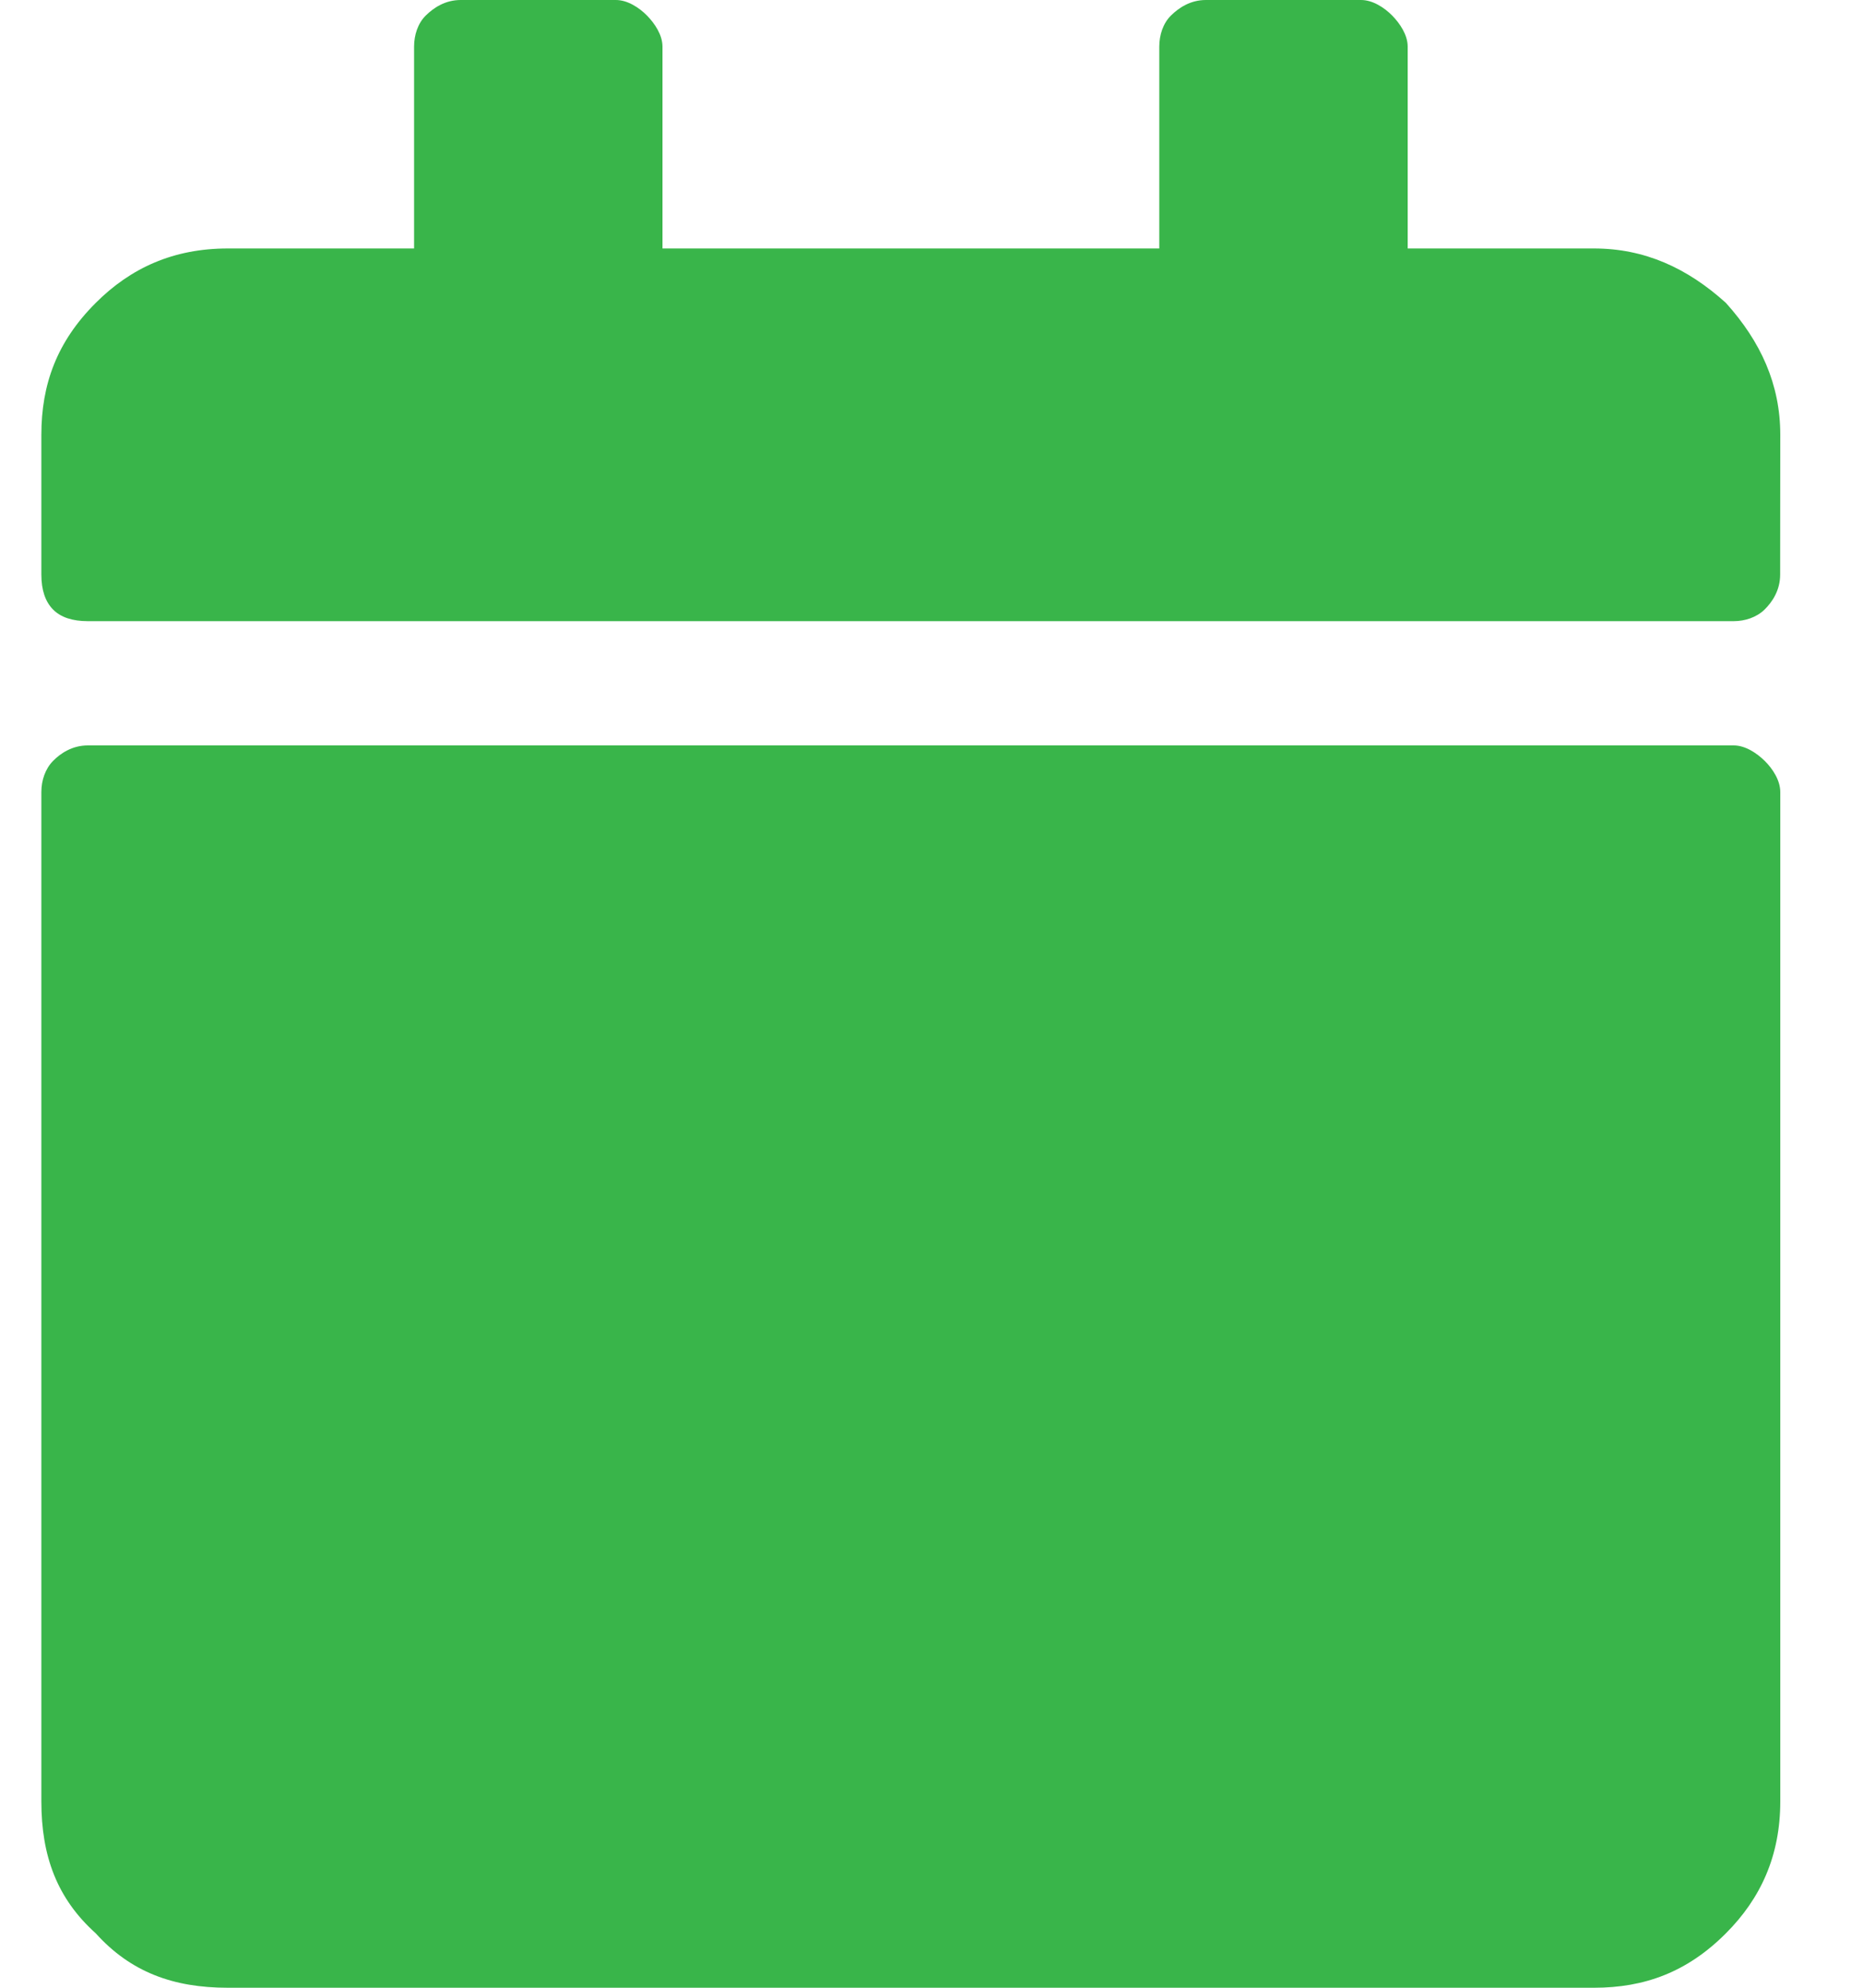
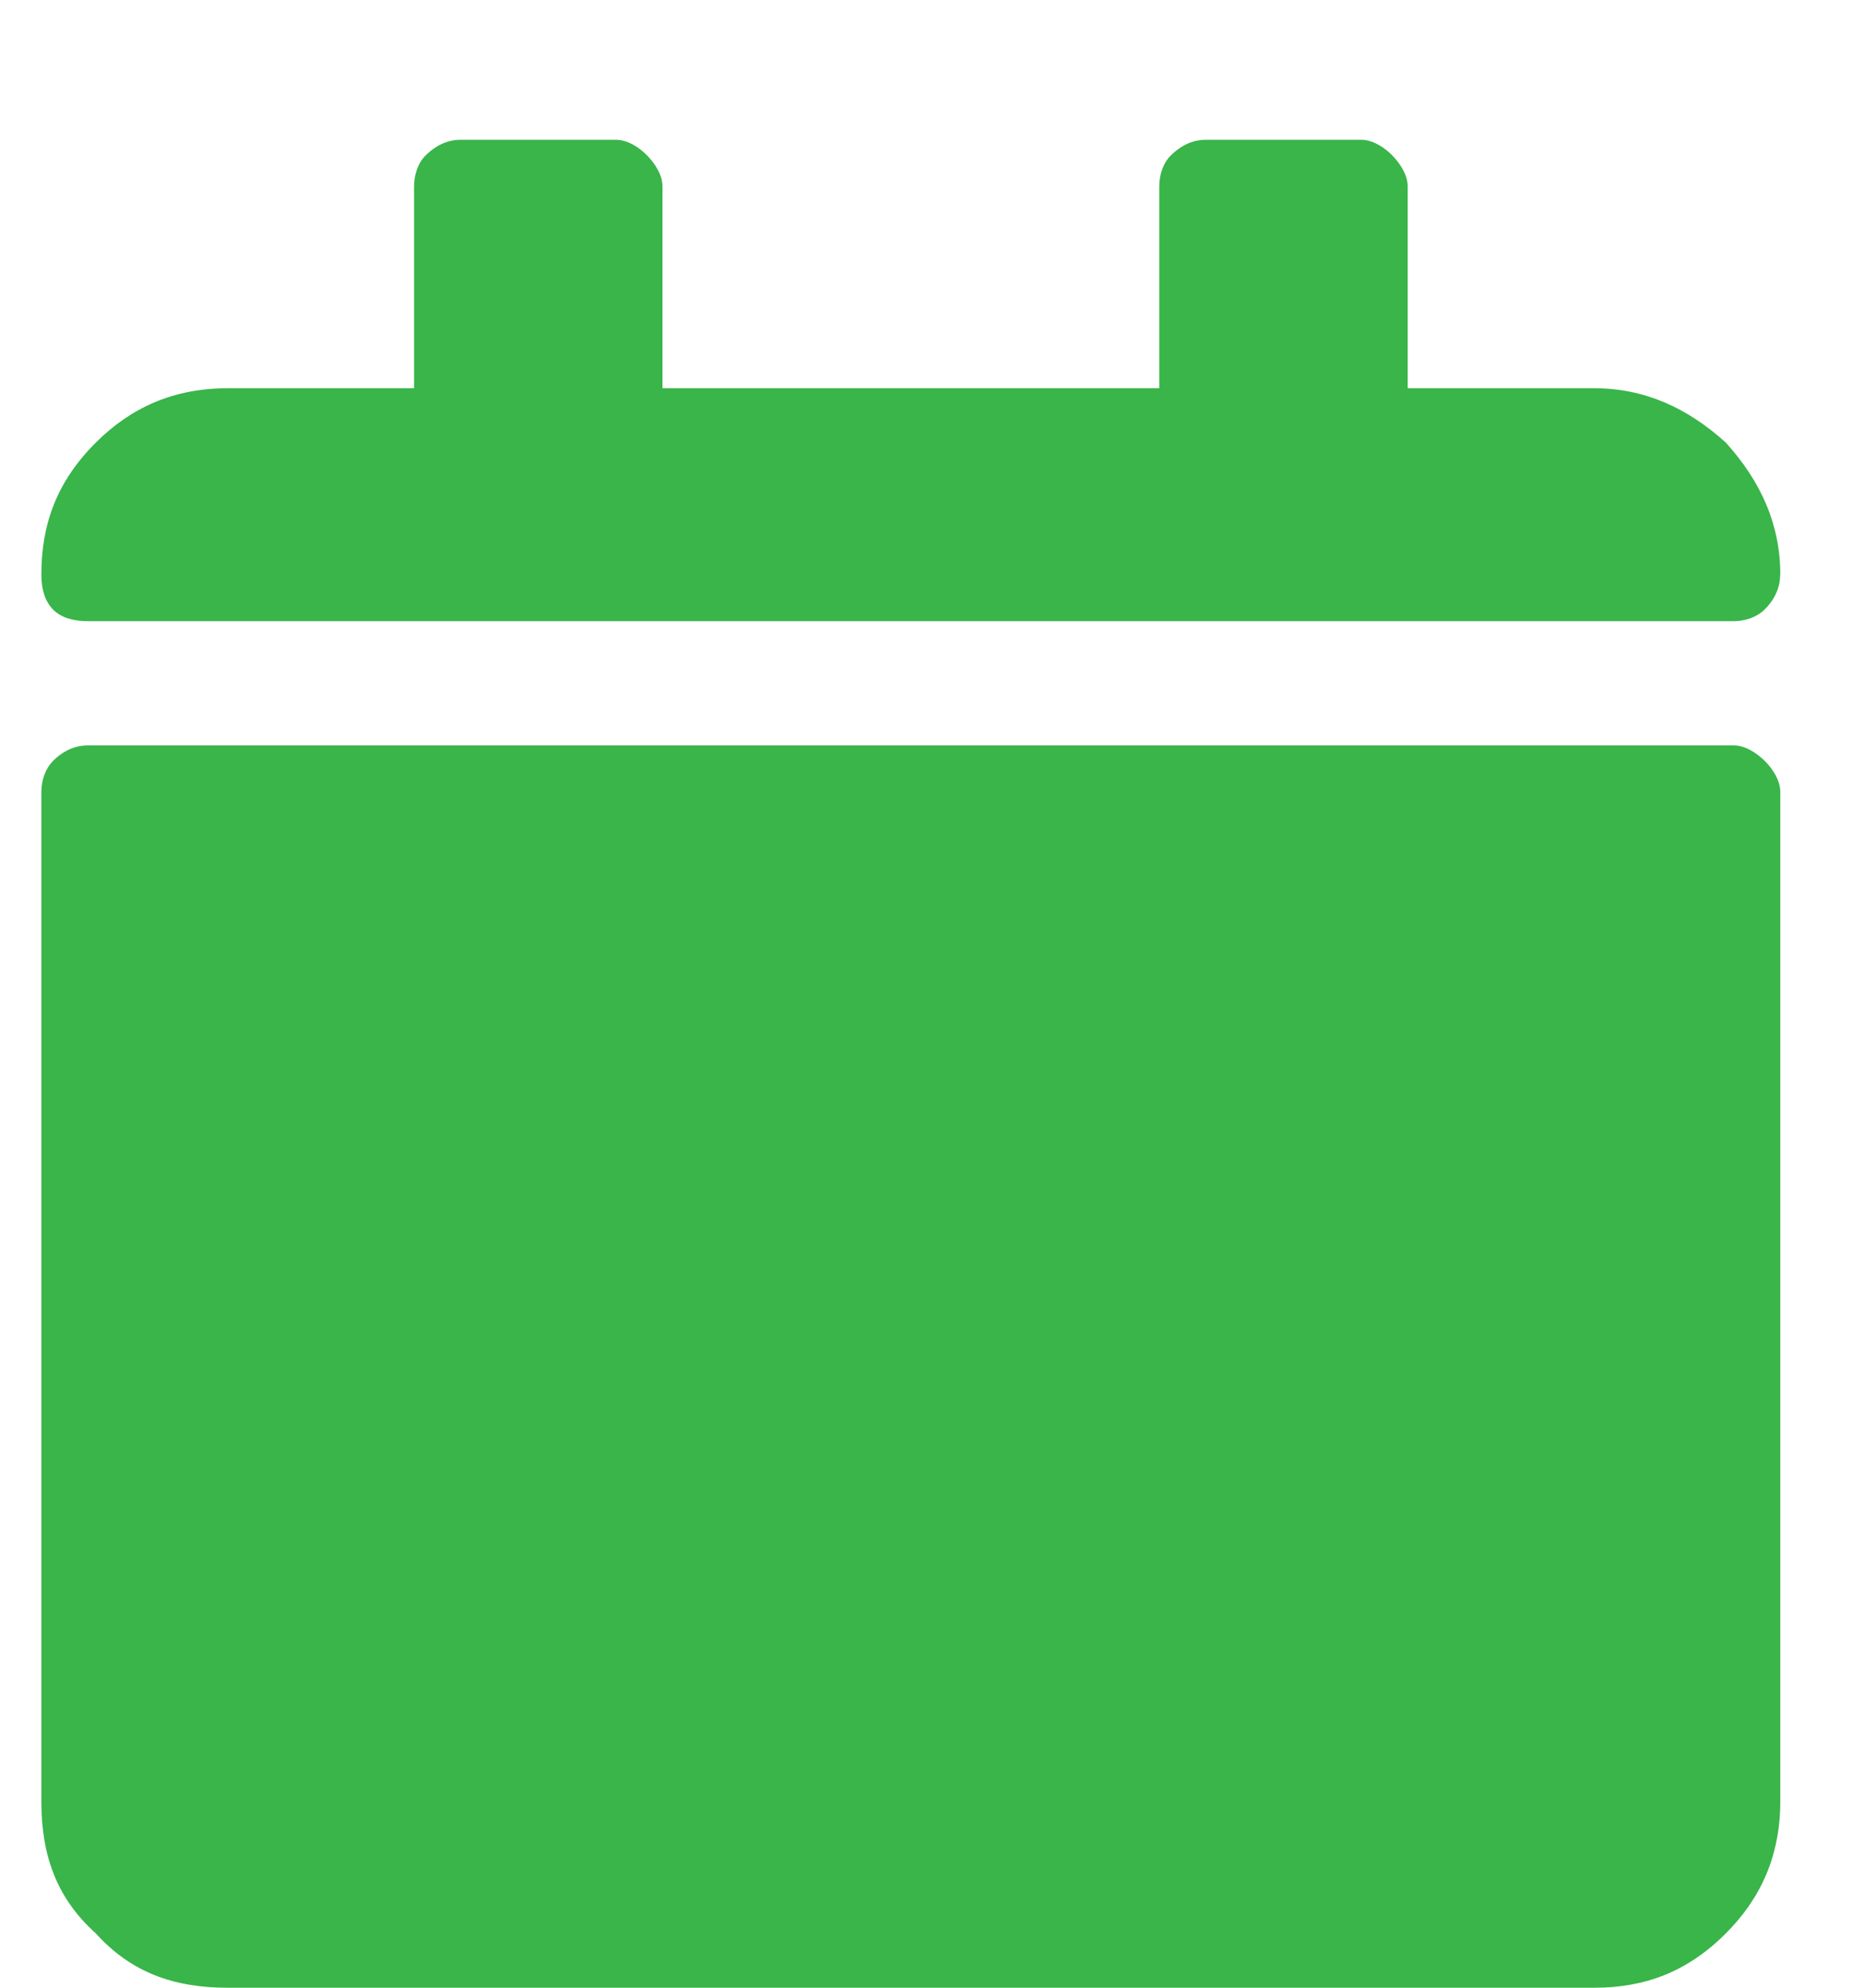
<svg xmlns="http://www.w3.org/2000/svg" fill="none" height="16" viewBox="0 0 15 16" width="15">
-   <path d="m.708 6c-.125 0-.219.062-.281.125s-.094.156-.094.25v8.125c0 .438.125.781.438 1.062.281.312.625.438 1.063.438h11c.406 0 .75-.125 1.062-.438.281-.281.438-.625.438-1.062v-8.125c0-.094-.062-.188-.125-.25s-.156-.125-.25-.125zm13.625-1.375c0 .125-.062.219-.125.281s-.156.094-.25.094h-13.25c-.125 0-.219-.031-.281-.094s-.094-.156-.094-.281v-1.125c0-.406.125-.75.438-1.062.281-.281.625-.438 1.063-.438h1.5v-1.625c0-.094.031-.188.094-.25s.156-.125.281-.125h1.25c.094 0 .188.062.25.125s.125.156.125.25v1.625h4v-1.625c0-.094.031-.188.094-.25s.156-.125.281-.125h1.25c.094 0 .188.062.25.125s.125.156.125.25v1.625h1.5c.406 0 .75.156 1.062.438.281.312.438.656.438 1.062z" fill="#39b54a" />
+   <path d="m.708 6c-.125 0-.219.062-.281.125s-.094.156-.094.25v8.125c0 .438.125.781.438 1.062.281.312.625.438 1.063.438h11c.406 0 .75-.125 1.062-.438.281-.281.438-.625.438-1.062v-8.125c0-.094-.062-.188-.125-.25s-.156-.125-.25-.125zm13.625-1.375c0 .125-.062.219-.125.281s-.156.094-.25.094h-13.25c-.125 0-.219-.031-.281-.094s-.094-.156-.094-.281c0-.406.125-.75.438-1.062.281-.281.625-.438 1.063-.438h1.5v-1.625c0-.094.031-.188.094-.25s.156-.125.281-.125h1.25c.094 0 .188.062.25.125s.125.156.125.25v1.625h4v-1.625c0-.094.031-.188.094-.25s.156-.125.281-.125h1.25c.094 0 .188.062.25.125s.125.156.125.25v1.625h1.5c.406 0 .75.156 1.062.438.281.312.438.656.438 1.062z" fill="#39b54a" />
</svg>